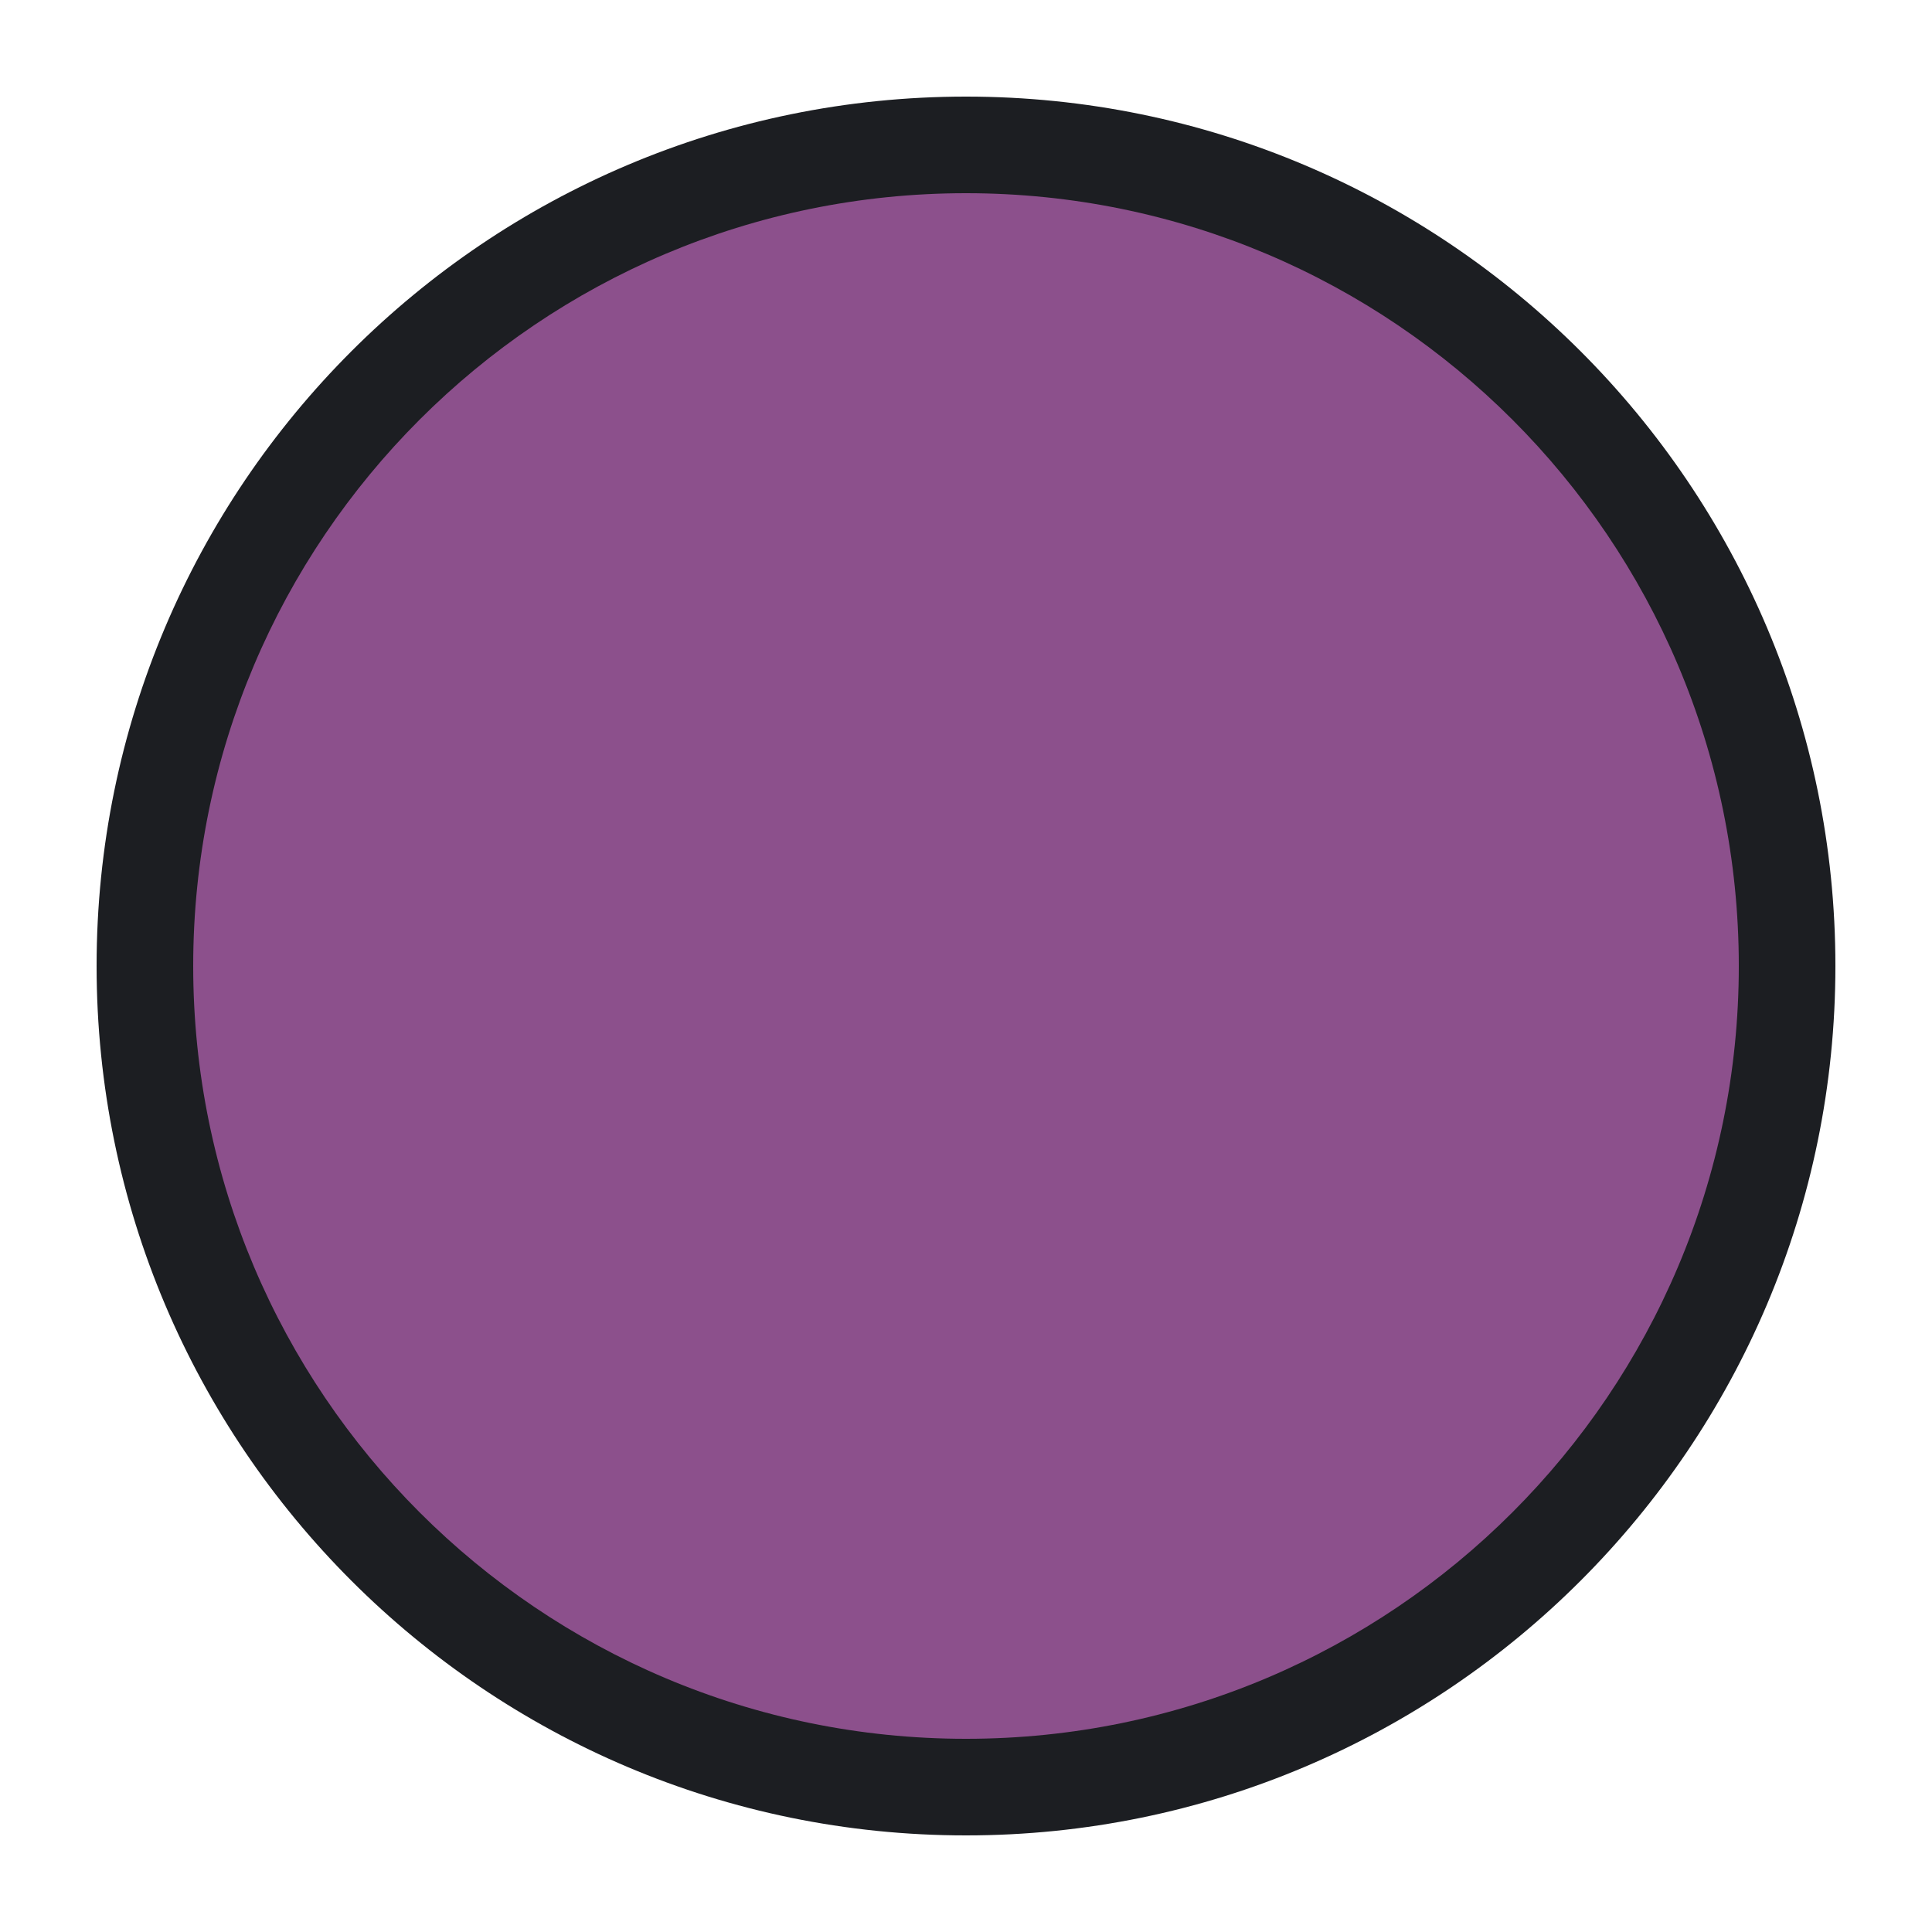
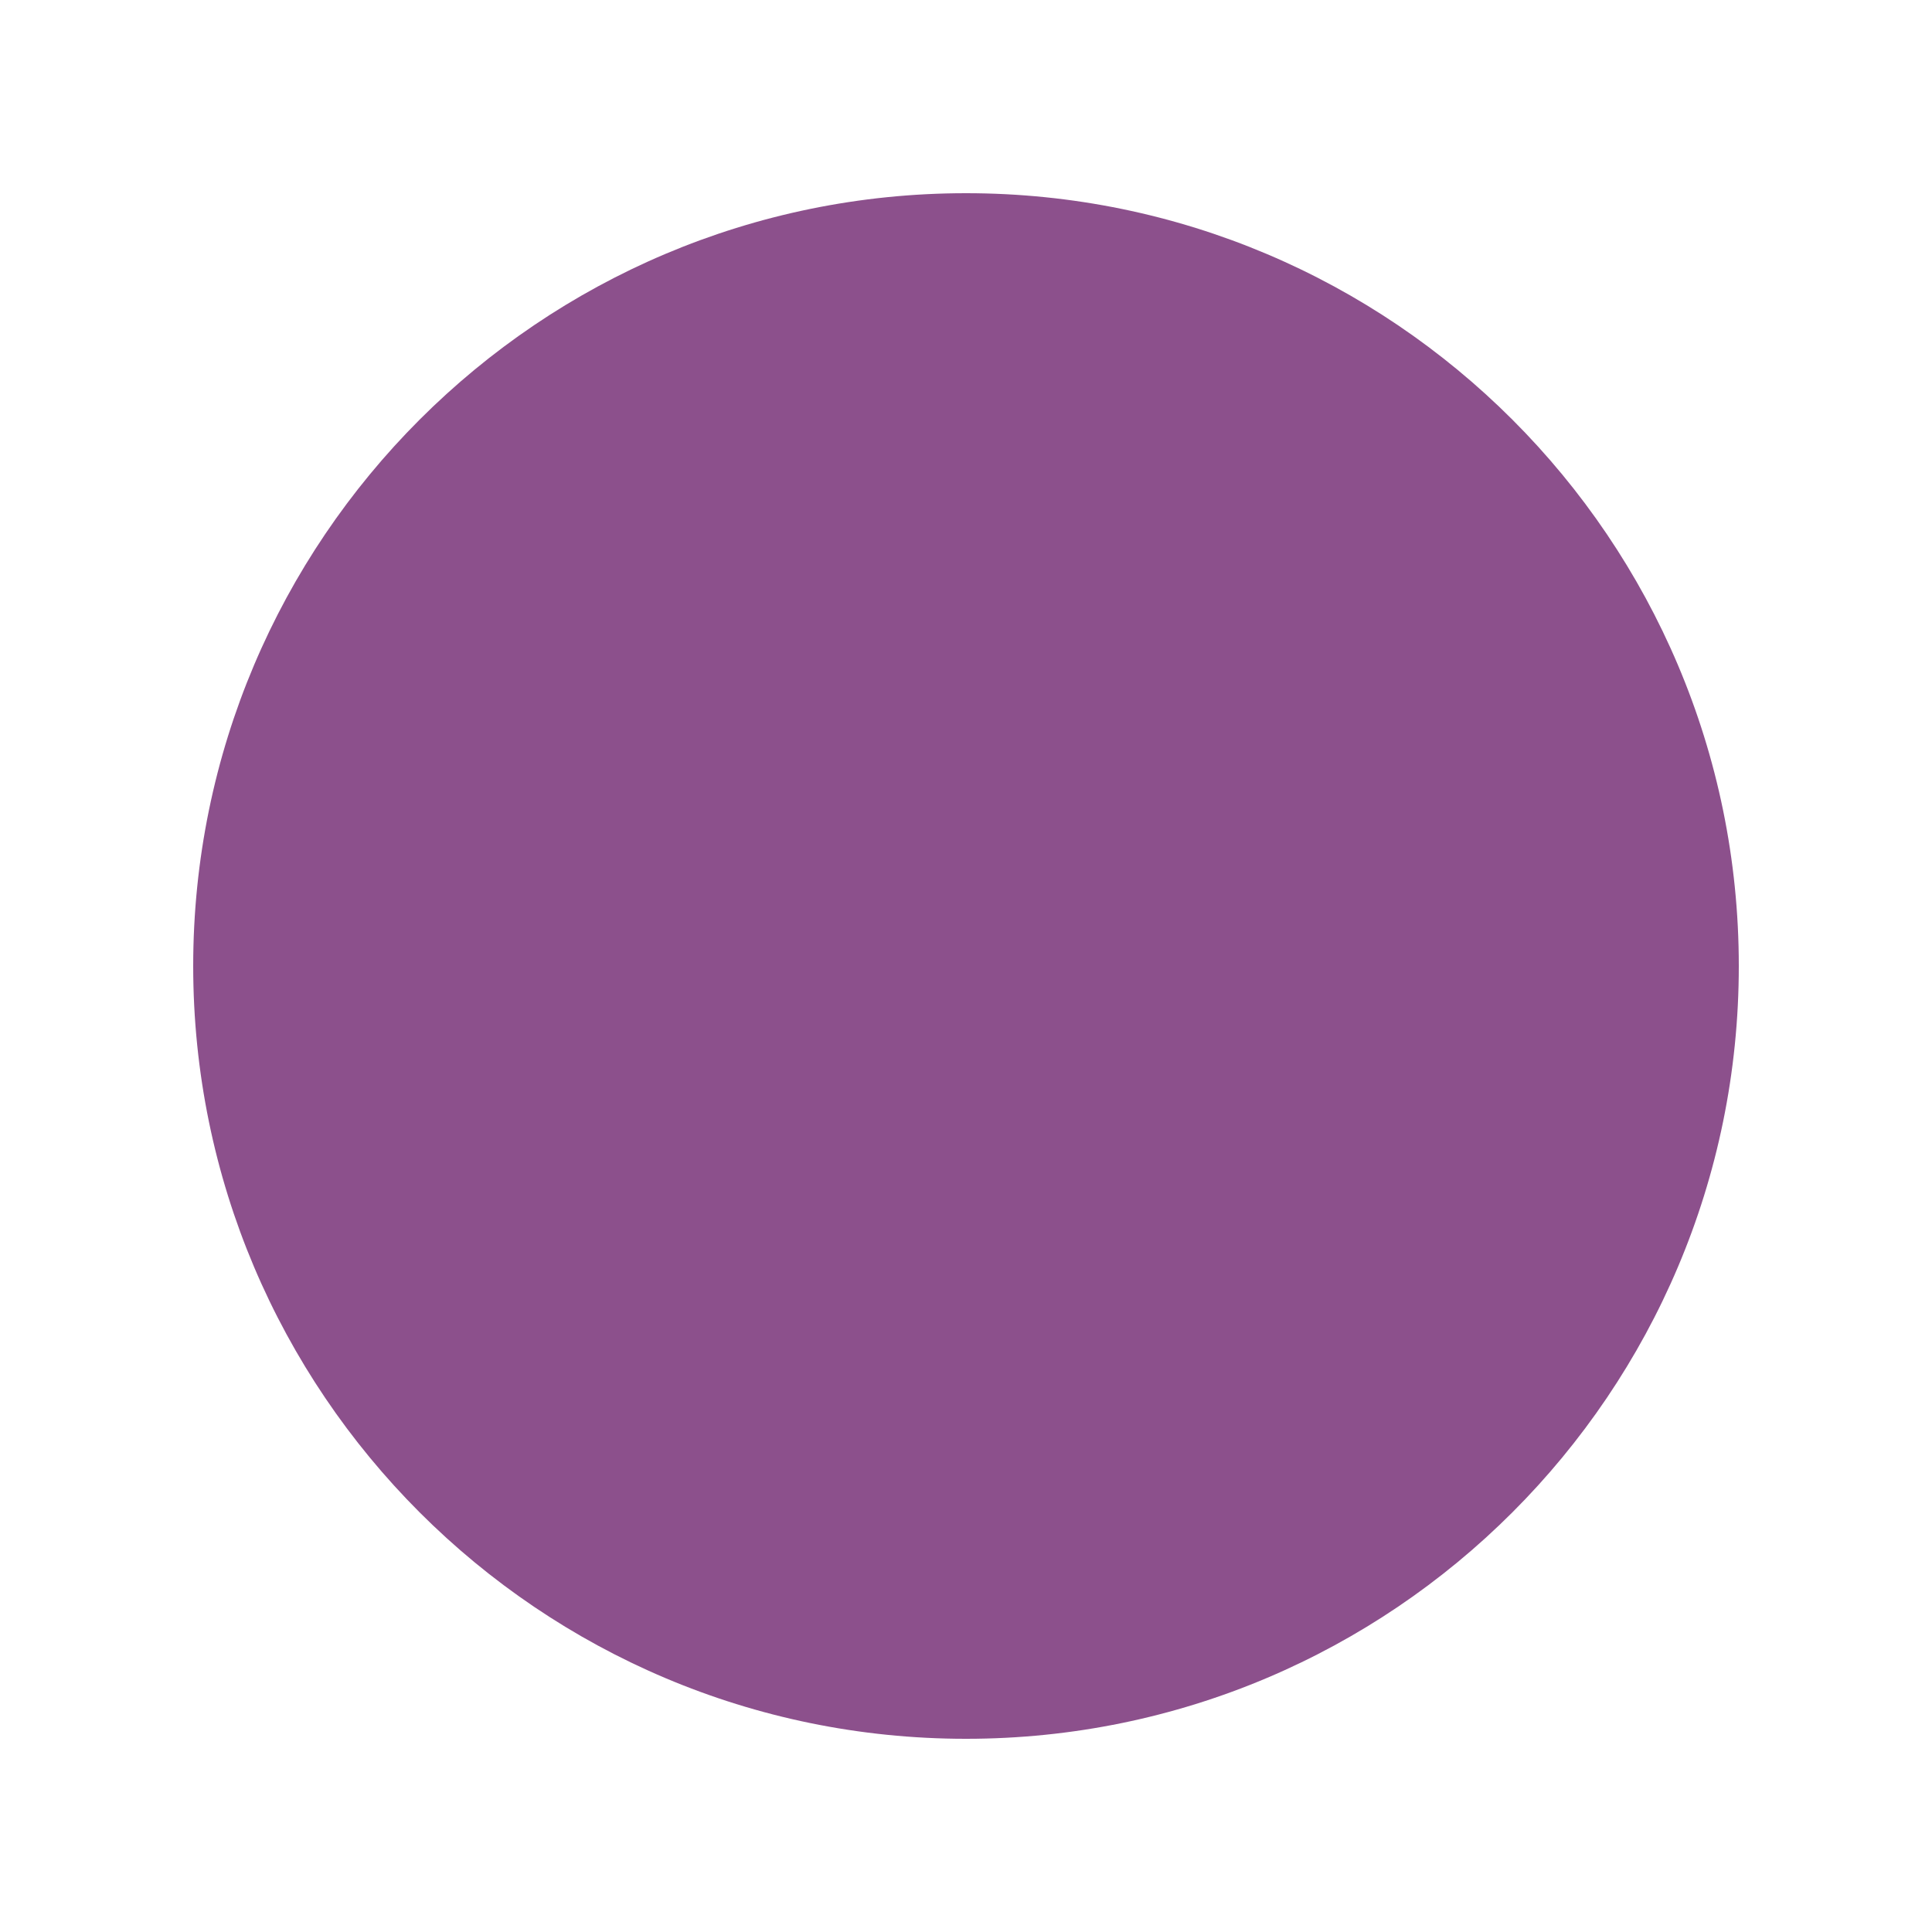
<svg xmlns="http://www.w3.org/2000/svg" version="1.1" overflow="visible" width="20px" height="20px" viewBox="0 0 15 15">
  <g id="Document">
-     <path d="M 7.5,14.25 C 11.226,14.25 14.25,11.226 14.25,7.5 C 14.25,3.774 11.226,0.75 7.5,0.75 C 3.774,0.75 0.75,3.774 0.75,7.5 C 0.75,11.226 3.774,14.25 7.5,14.25 Z" fill="#1c1e22" />
    <path d="M 7.5,13.5 C 10.812,13.5 13.5,10.812 13.5,7.5 C 13.5,4.188 10.812,1.5 7.5,1.5 C 4.188,1.5 1.5,4.188 1.5,7.5 C 1.5,10.812 4.188,13.5 7.5,13.5 Z" fill="#8c508c" />
  </g>
</svg>